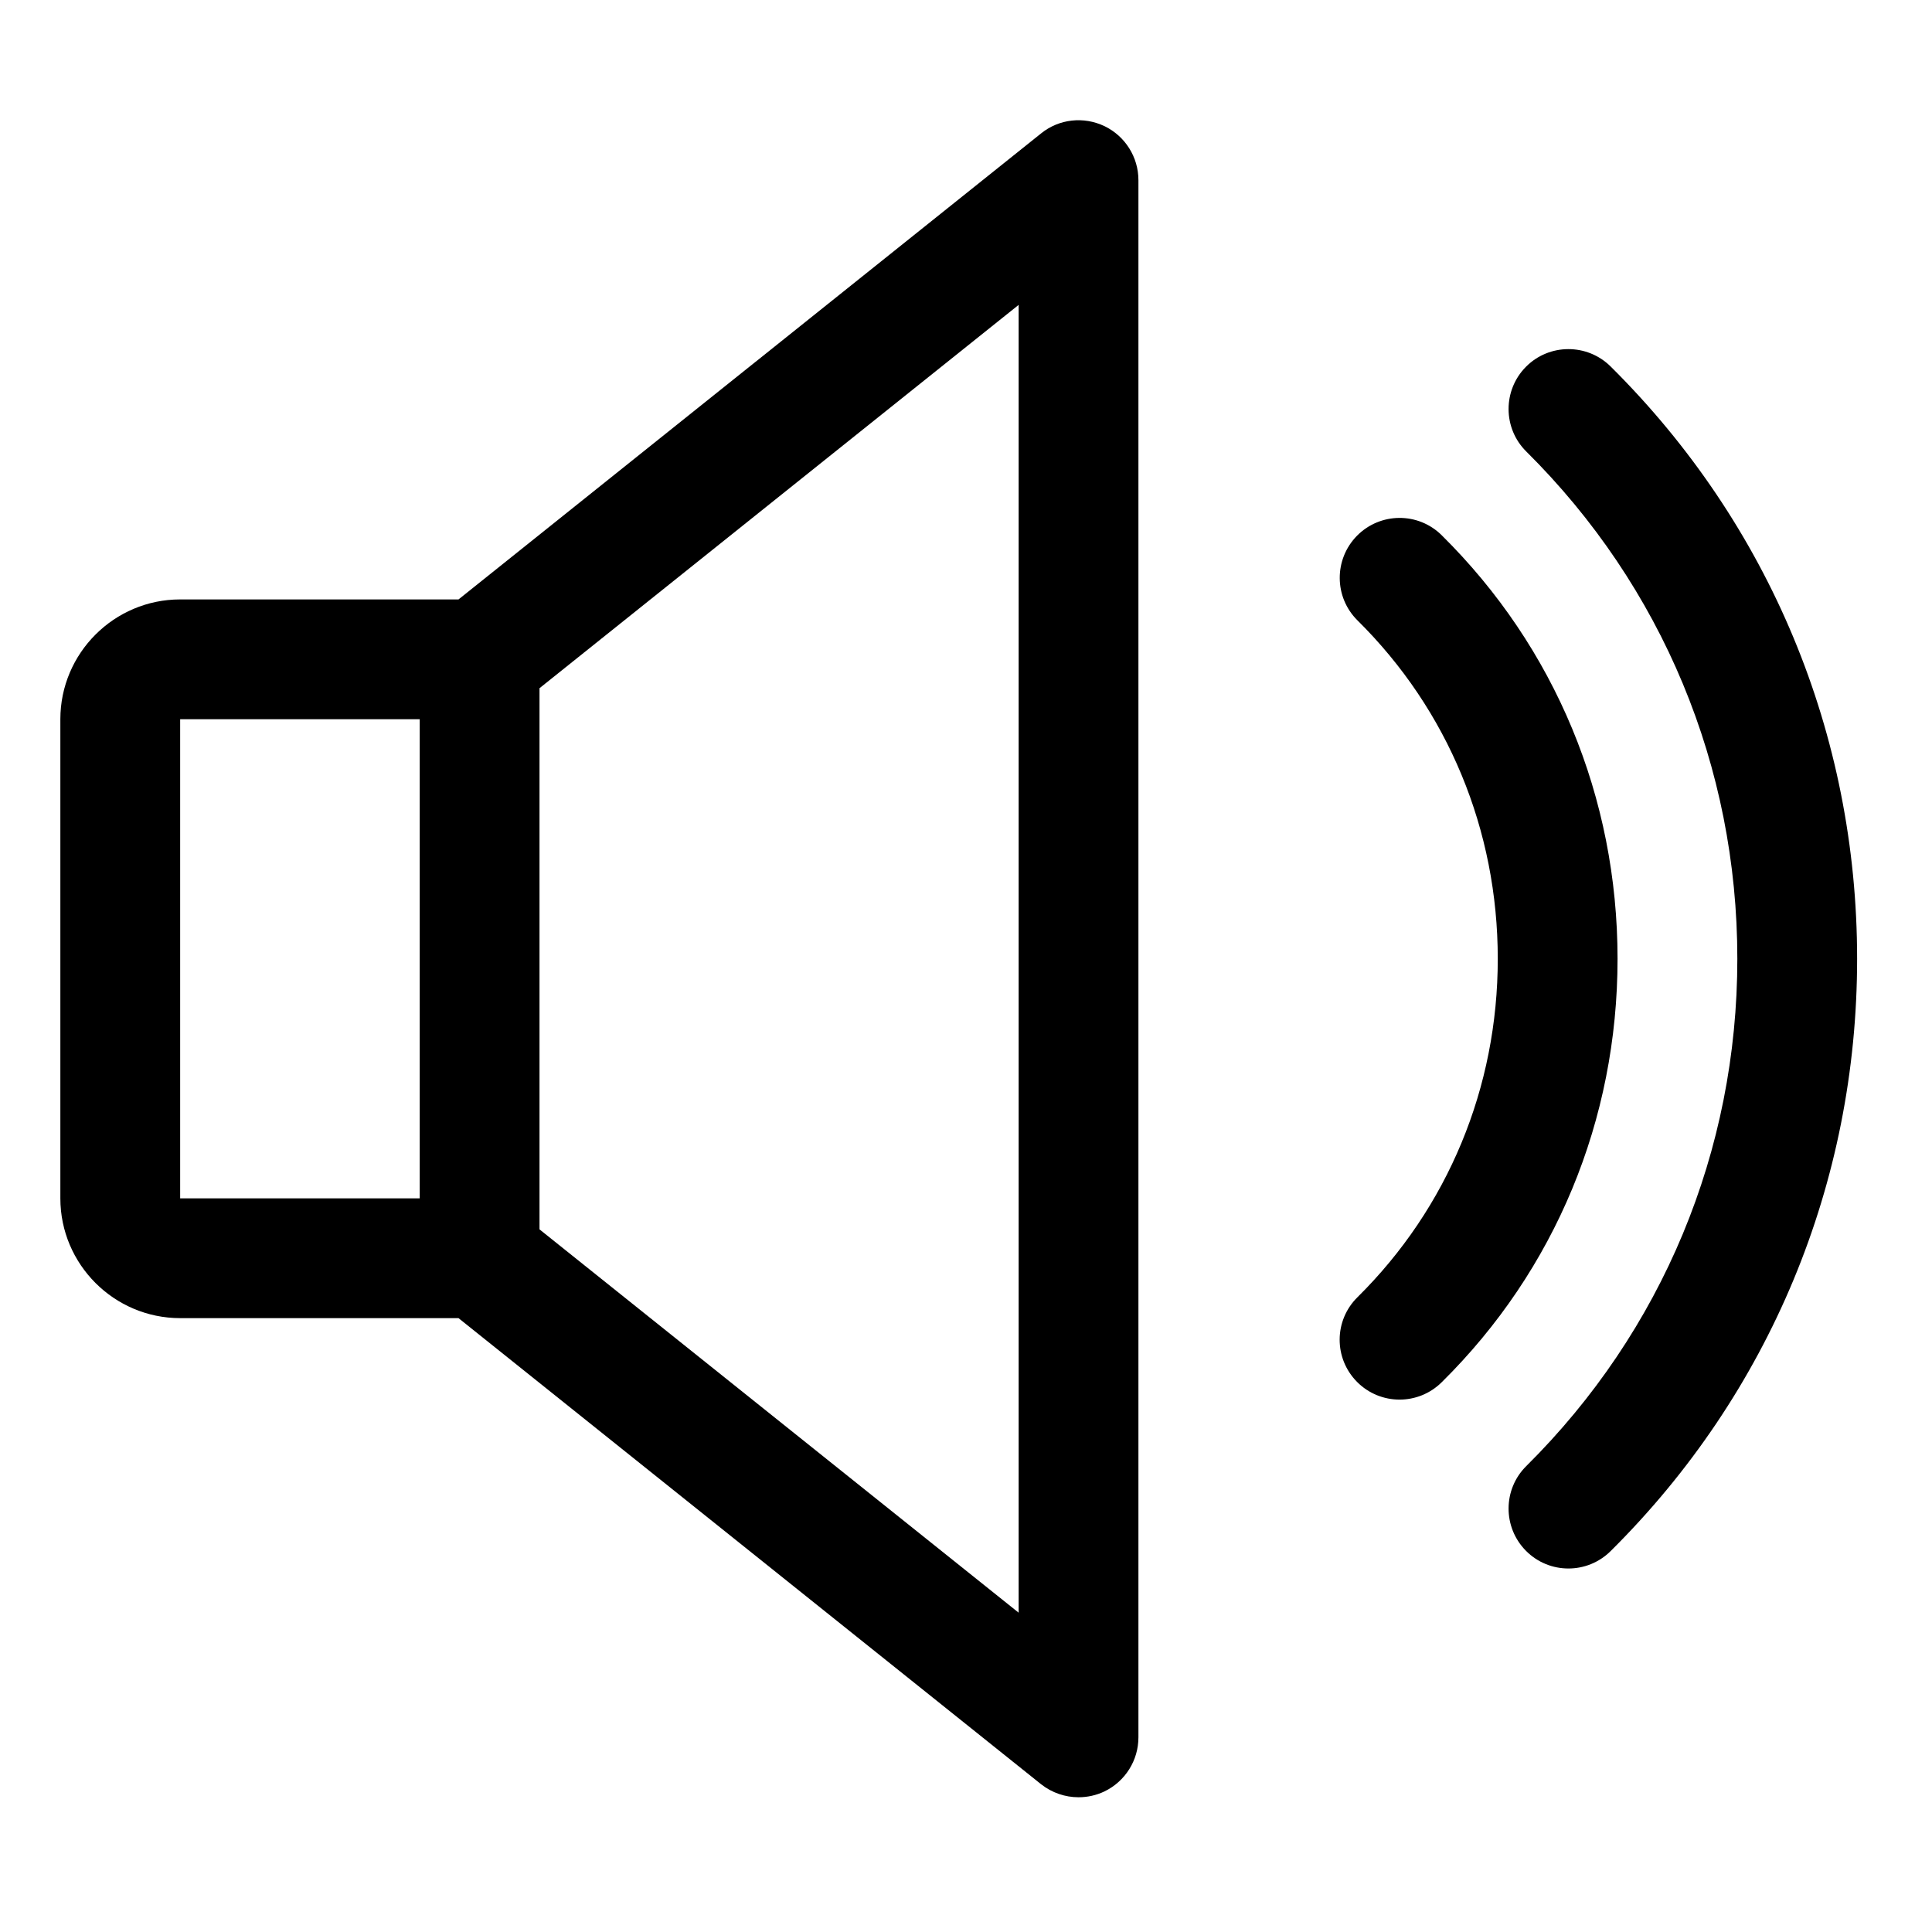
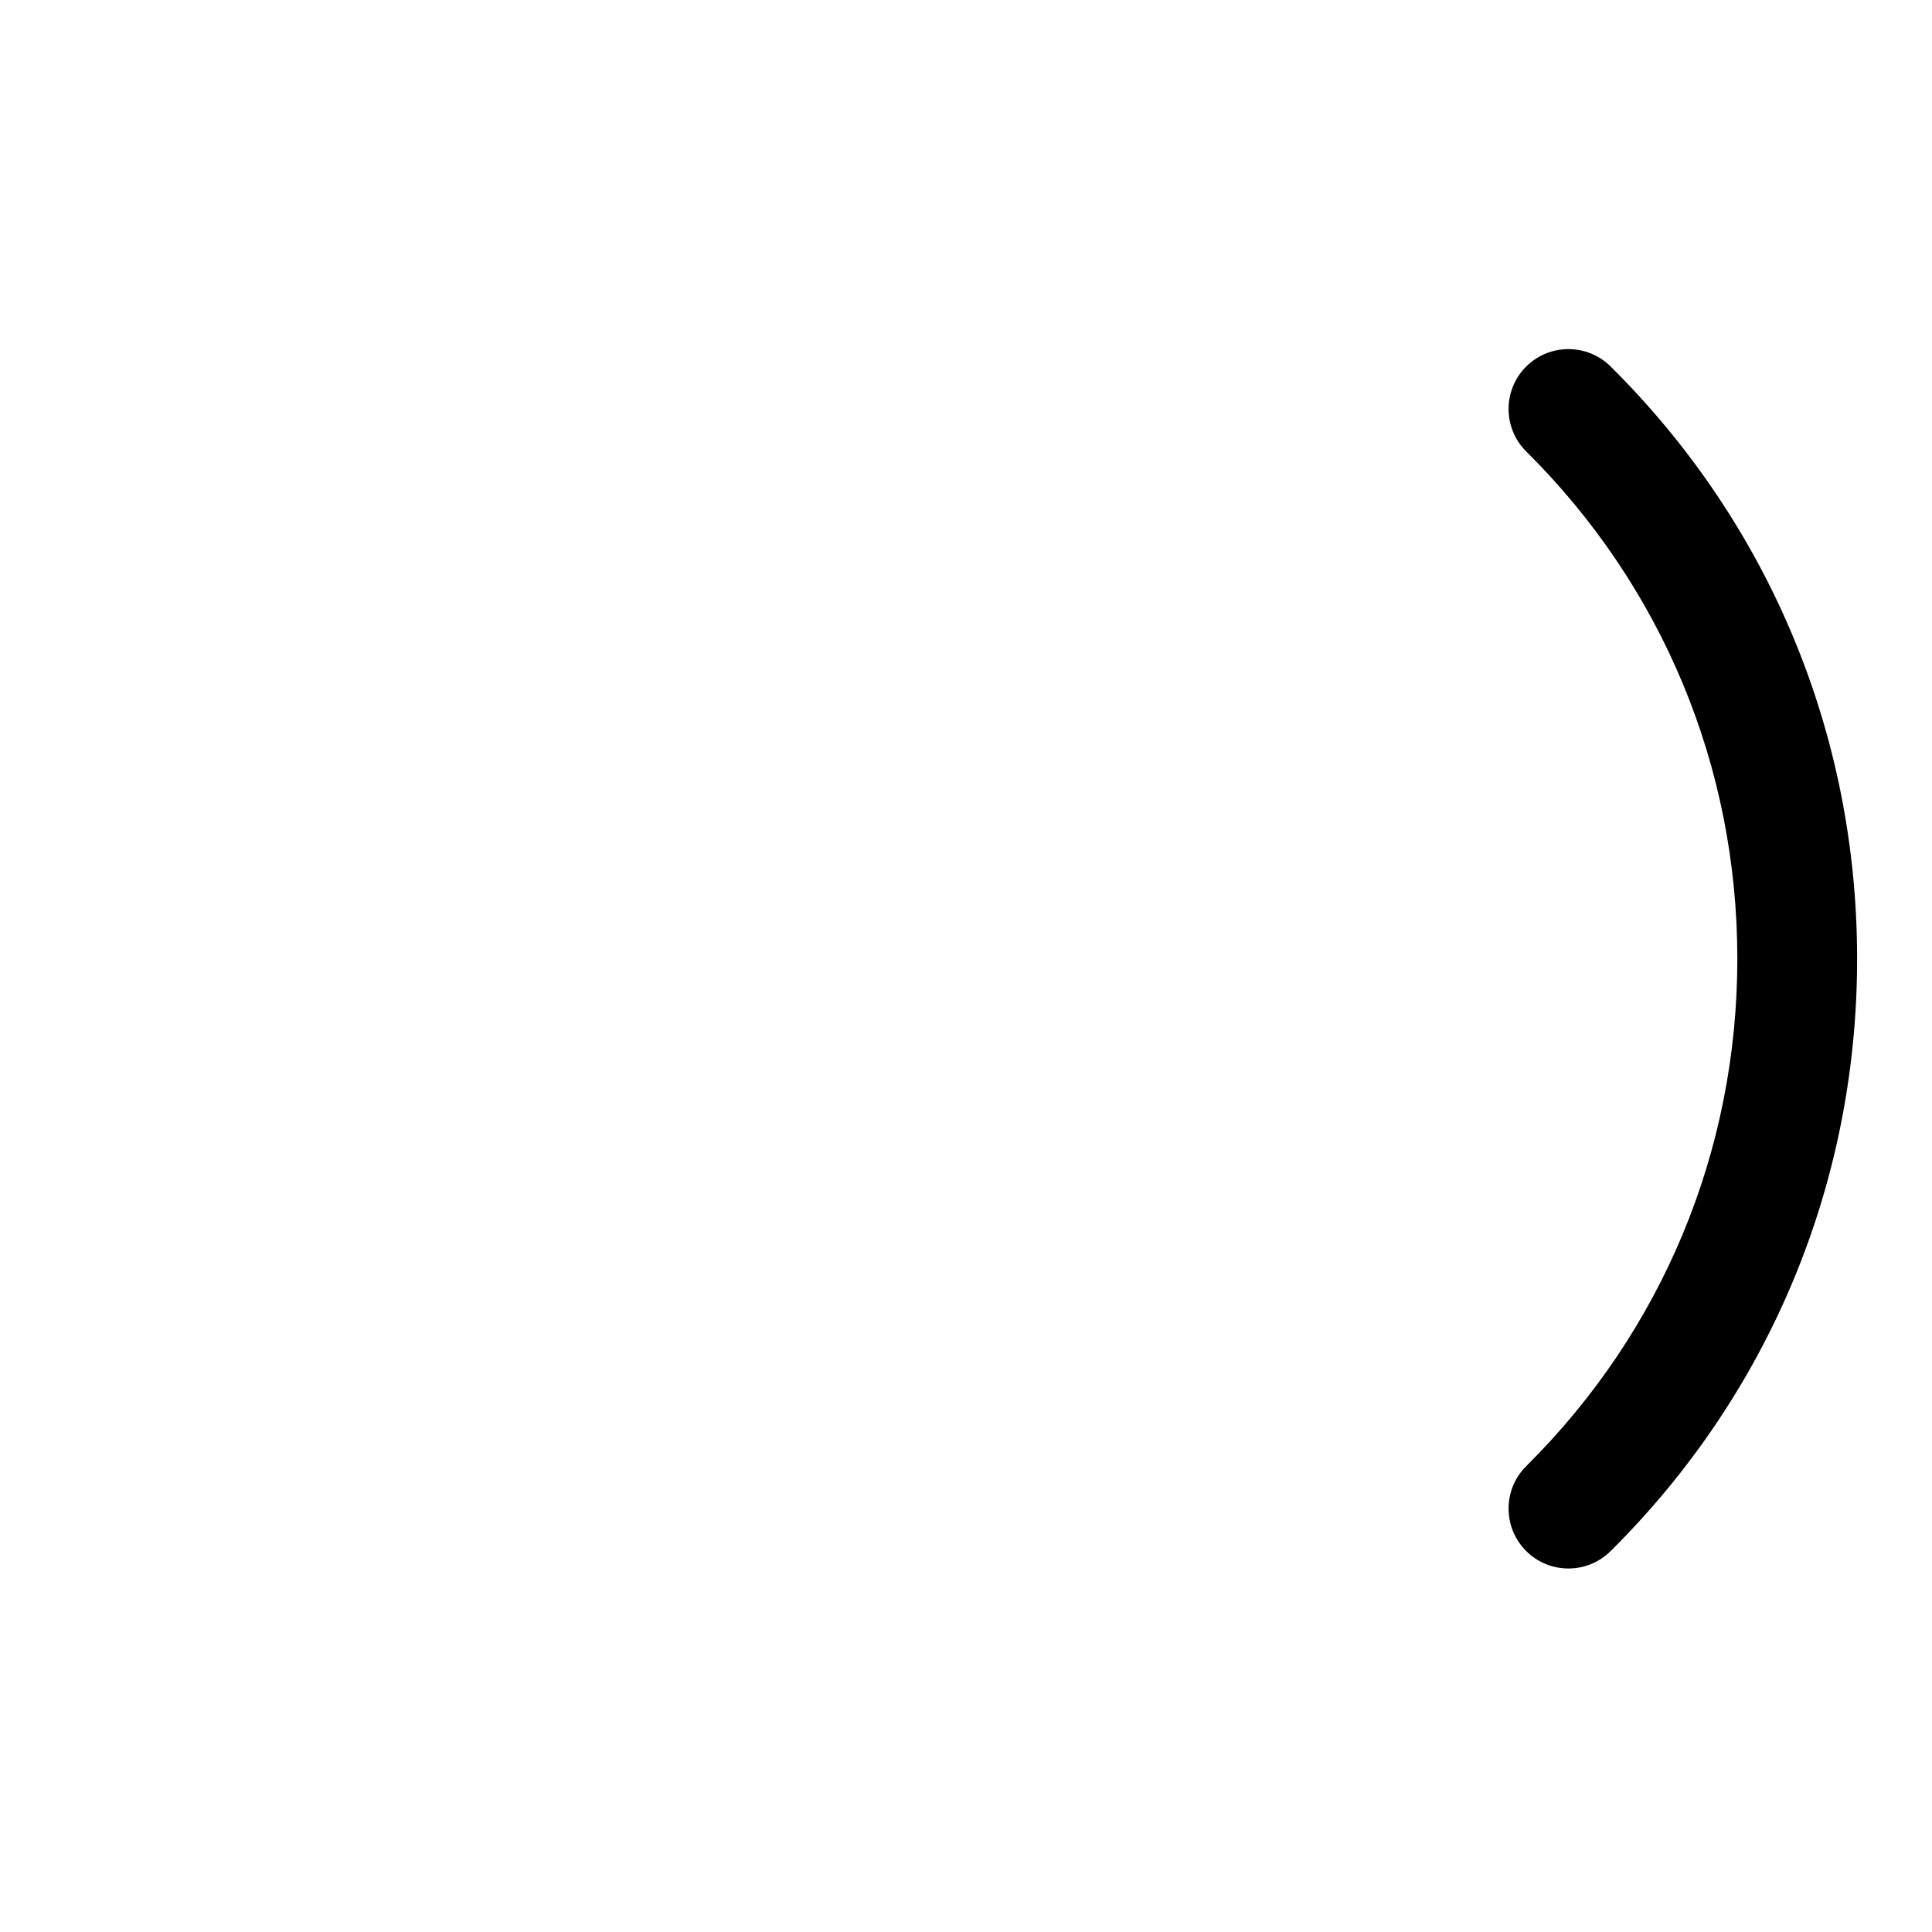
<svg xmlns="http://www.w3.org/2000/svg" version="1.1" viewBox="0 0 16 16">
  <g transform="matrix(.031 0 0 .031 .5 .5)">
-     <path d="m278.94 17.577c-5.568-2.656-12.128-1.952-16.928 1.92l-155.65 124.51h-74.368c-17.632 0-32 14.368-32 32v128c0 17.632 14.368 32 32 32h74.368l155.62 124.51c2.912 2.304 6.464 3.488 10.016 3.488 2.368 0 4.736-.512 6.944-1.568 5.536-2.688 9.056-8.288 9.056-14.432v-416c0-6.144-3.52-11.744-9.056-14.432zm-182.94 286.43h-64v-128h64zm160 110.69-128-102.4v-144.58l128-102.4z" />
-     <path d="m369.02 126.86c-6.304-6.24-16.416-6.144-22.624.128-6.208 6.304-6.144 16.416.128 22.624 24.16 23.904 37.472 56 37.472 90.4s-13.312 66.496-37.472 90.4c-6.304 6.208-6.368 16.32-.128 22.624 3.136 3.168 7.264 4.736 11.36 4.736 4.064 0 8.128-1.536 11.264-4.64 30.304-29.92 46.976-70.08 46.976-113.12s-16.672-83.2-46.976-113.15z" />
    <path d="m414.14 81.769c-6.272-6.208-16.416-6.176-22.624.096s-6.176 16.416.096 22.624c36.352 36.064 56.384 84.192 56.384 135.52s-20.032 99.456-56.384 135.52c-6.272 6.208-6.304 16.352-.096 22.624 3.136 3.168 7.232 4.736 11.36 4.736 4.064 0 8.128-1.536 11.264-4.64 42.464-42.112 65.856-98.304 65.856-158.24s-23.392-116.13-65.856-158.24z" />
  </g>
</svg>